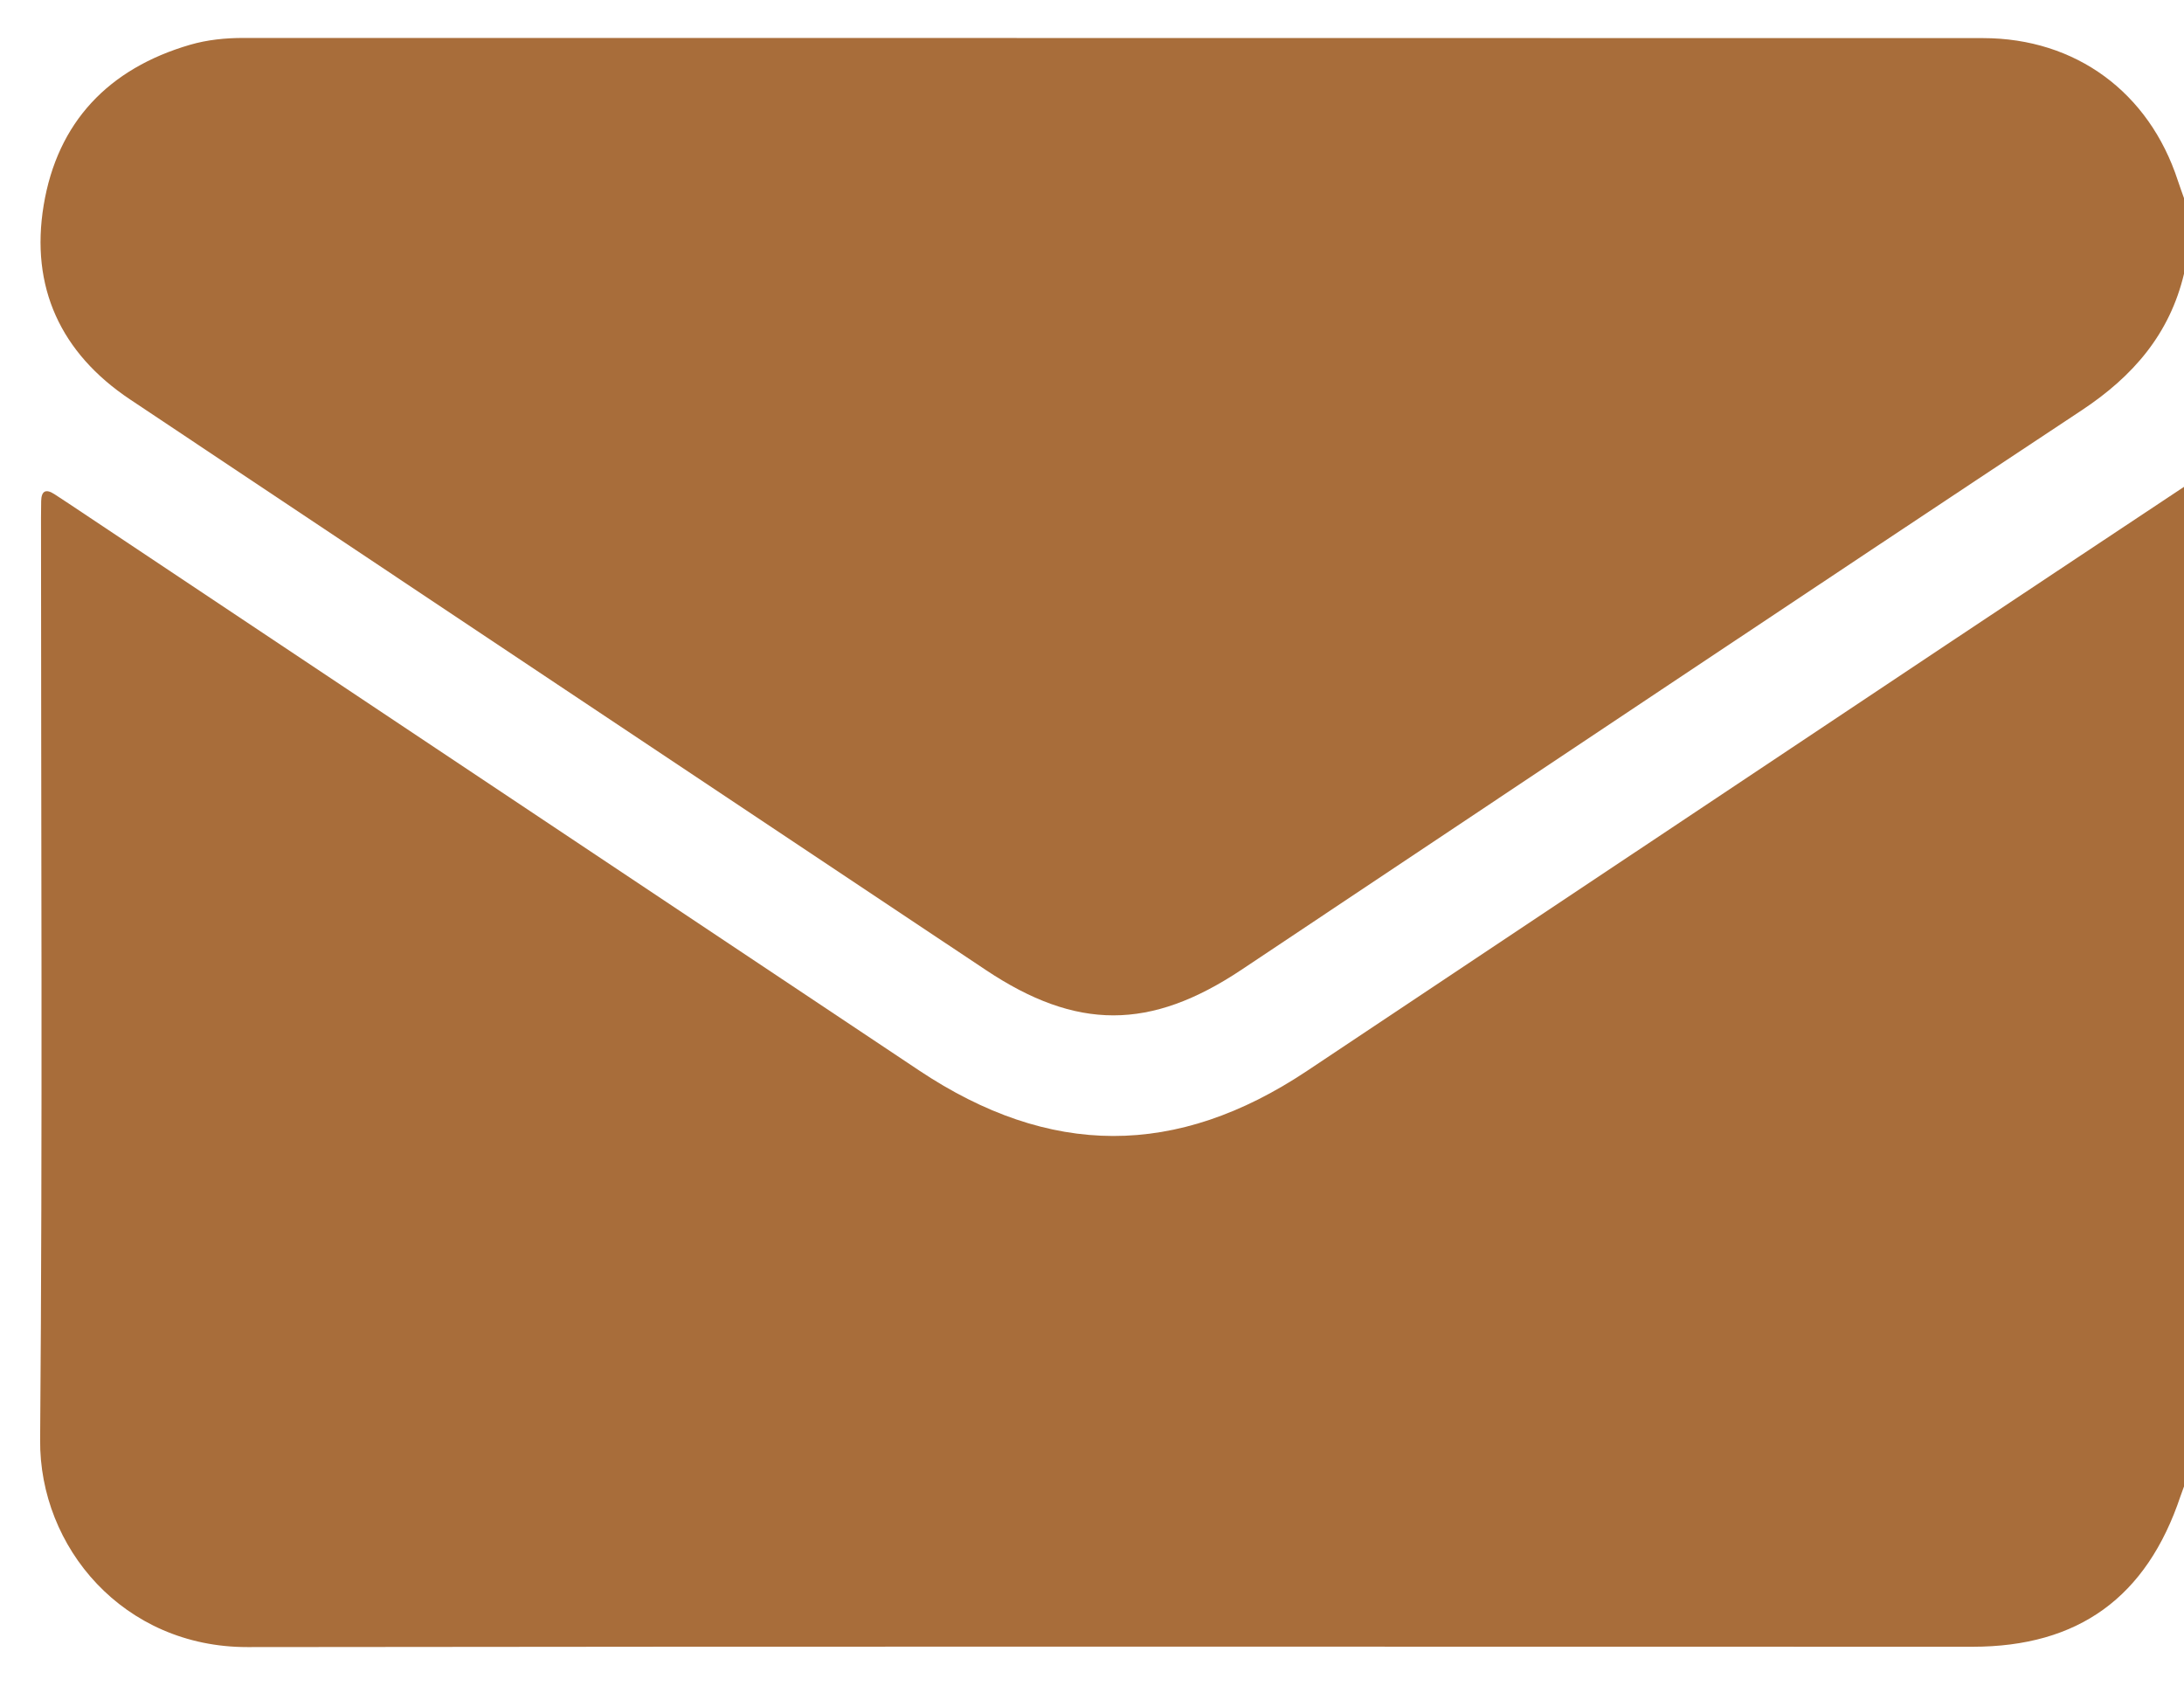
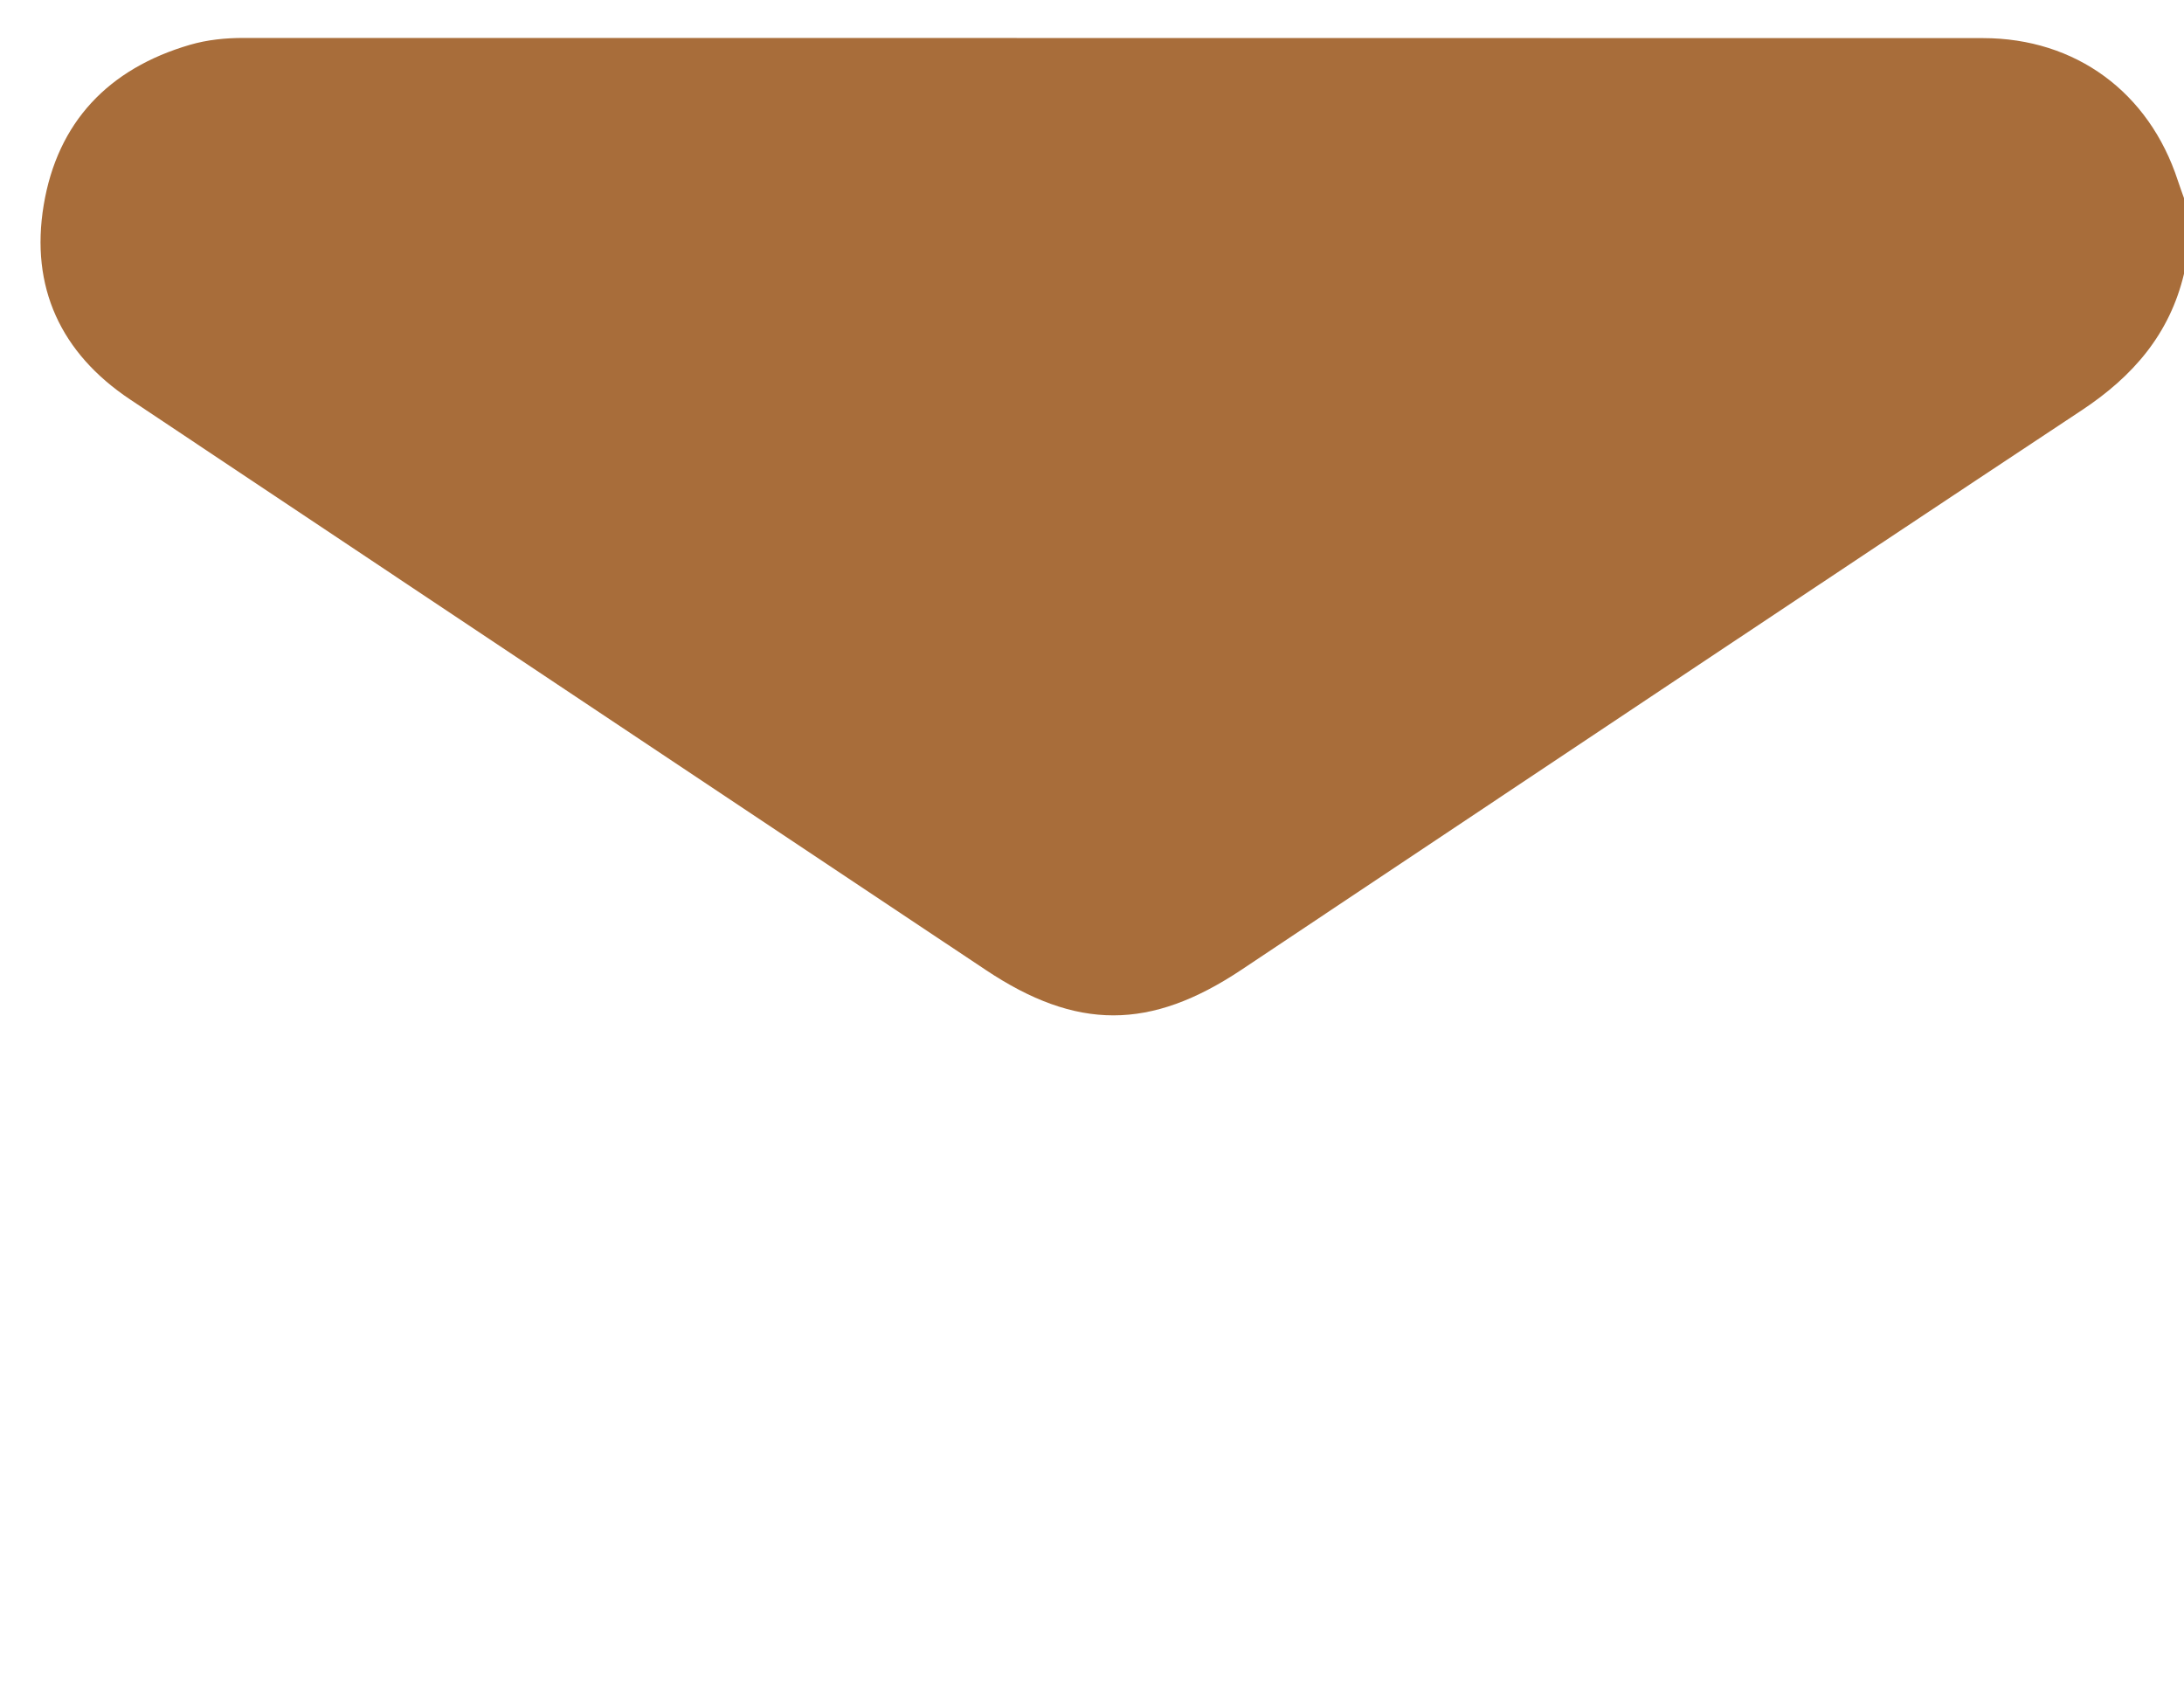
<svg xmlns="http://www.w3.org/2000/svg" width="40" height="31" viewBox="0 0 40 31" fill="none">
-   <path d="M40 8.917V27.225C39.978 27.285 39.956 27.344 39.935 27.405C39.315 29.256 38.067 30.161 36.126 30.161C25.595 30.161 15.064 30.153 4.533 30.167C2.259 30.17 0.718 28.339 0.735 26.372C0.781 20.743 0.751 15.114 0.751 9.484C0.751 9.382 0.752 9.28 0.754 9.178C0.758 8.994 0.837 8.948 0.994 9.049C1.079 9.104 1.165 9.161 1.25 9.217C6.443 12.679 11.636 16.141 16.829 19.603C19.228 21.203 21.547 21.207 23.938 19.614C27.836 17.017 31.733 14.417 35.631 11.82C37.086 10.85 38.544 9.885 40 8.917Z" fill="#A86D3A" />
  <path d="M40.001 5.011C39.739 6.116 39.069 6.89 38.129 7.513C32.989 10.915 27.866 14.344 22.737 17.762C21.067 18.875 19.716 18.874 18.054 17.765C12.829 14.282 7.604 10.801 2.381 7.315C1.108 6.465 0.552 5.254 0.8 3.758C1.052 2.236 1.99 1.255 3.478 0.821C3.797 0.728 4.127 0.695 4.461 0.695C15.081 0.697 25.7 0.695 36.319 0.698C38.018 0.699 39.36 1.691 39.887 3.307C39.923 3.416 39.963 3.524 40.001 3.632V5.011Z" fill="#A86D3A" />
</svg>